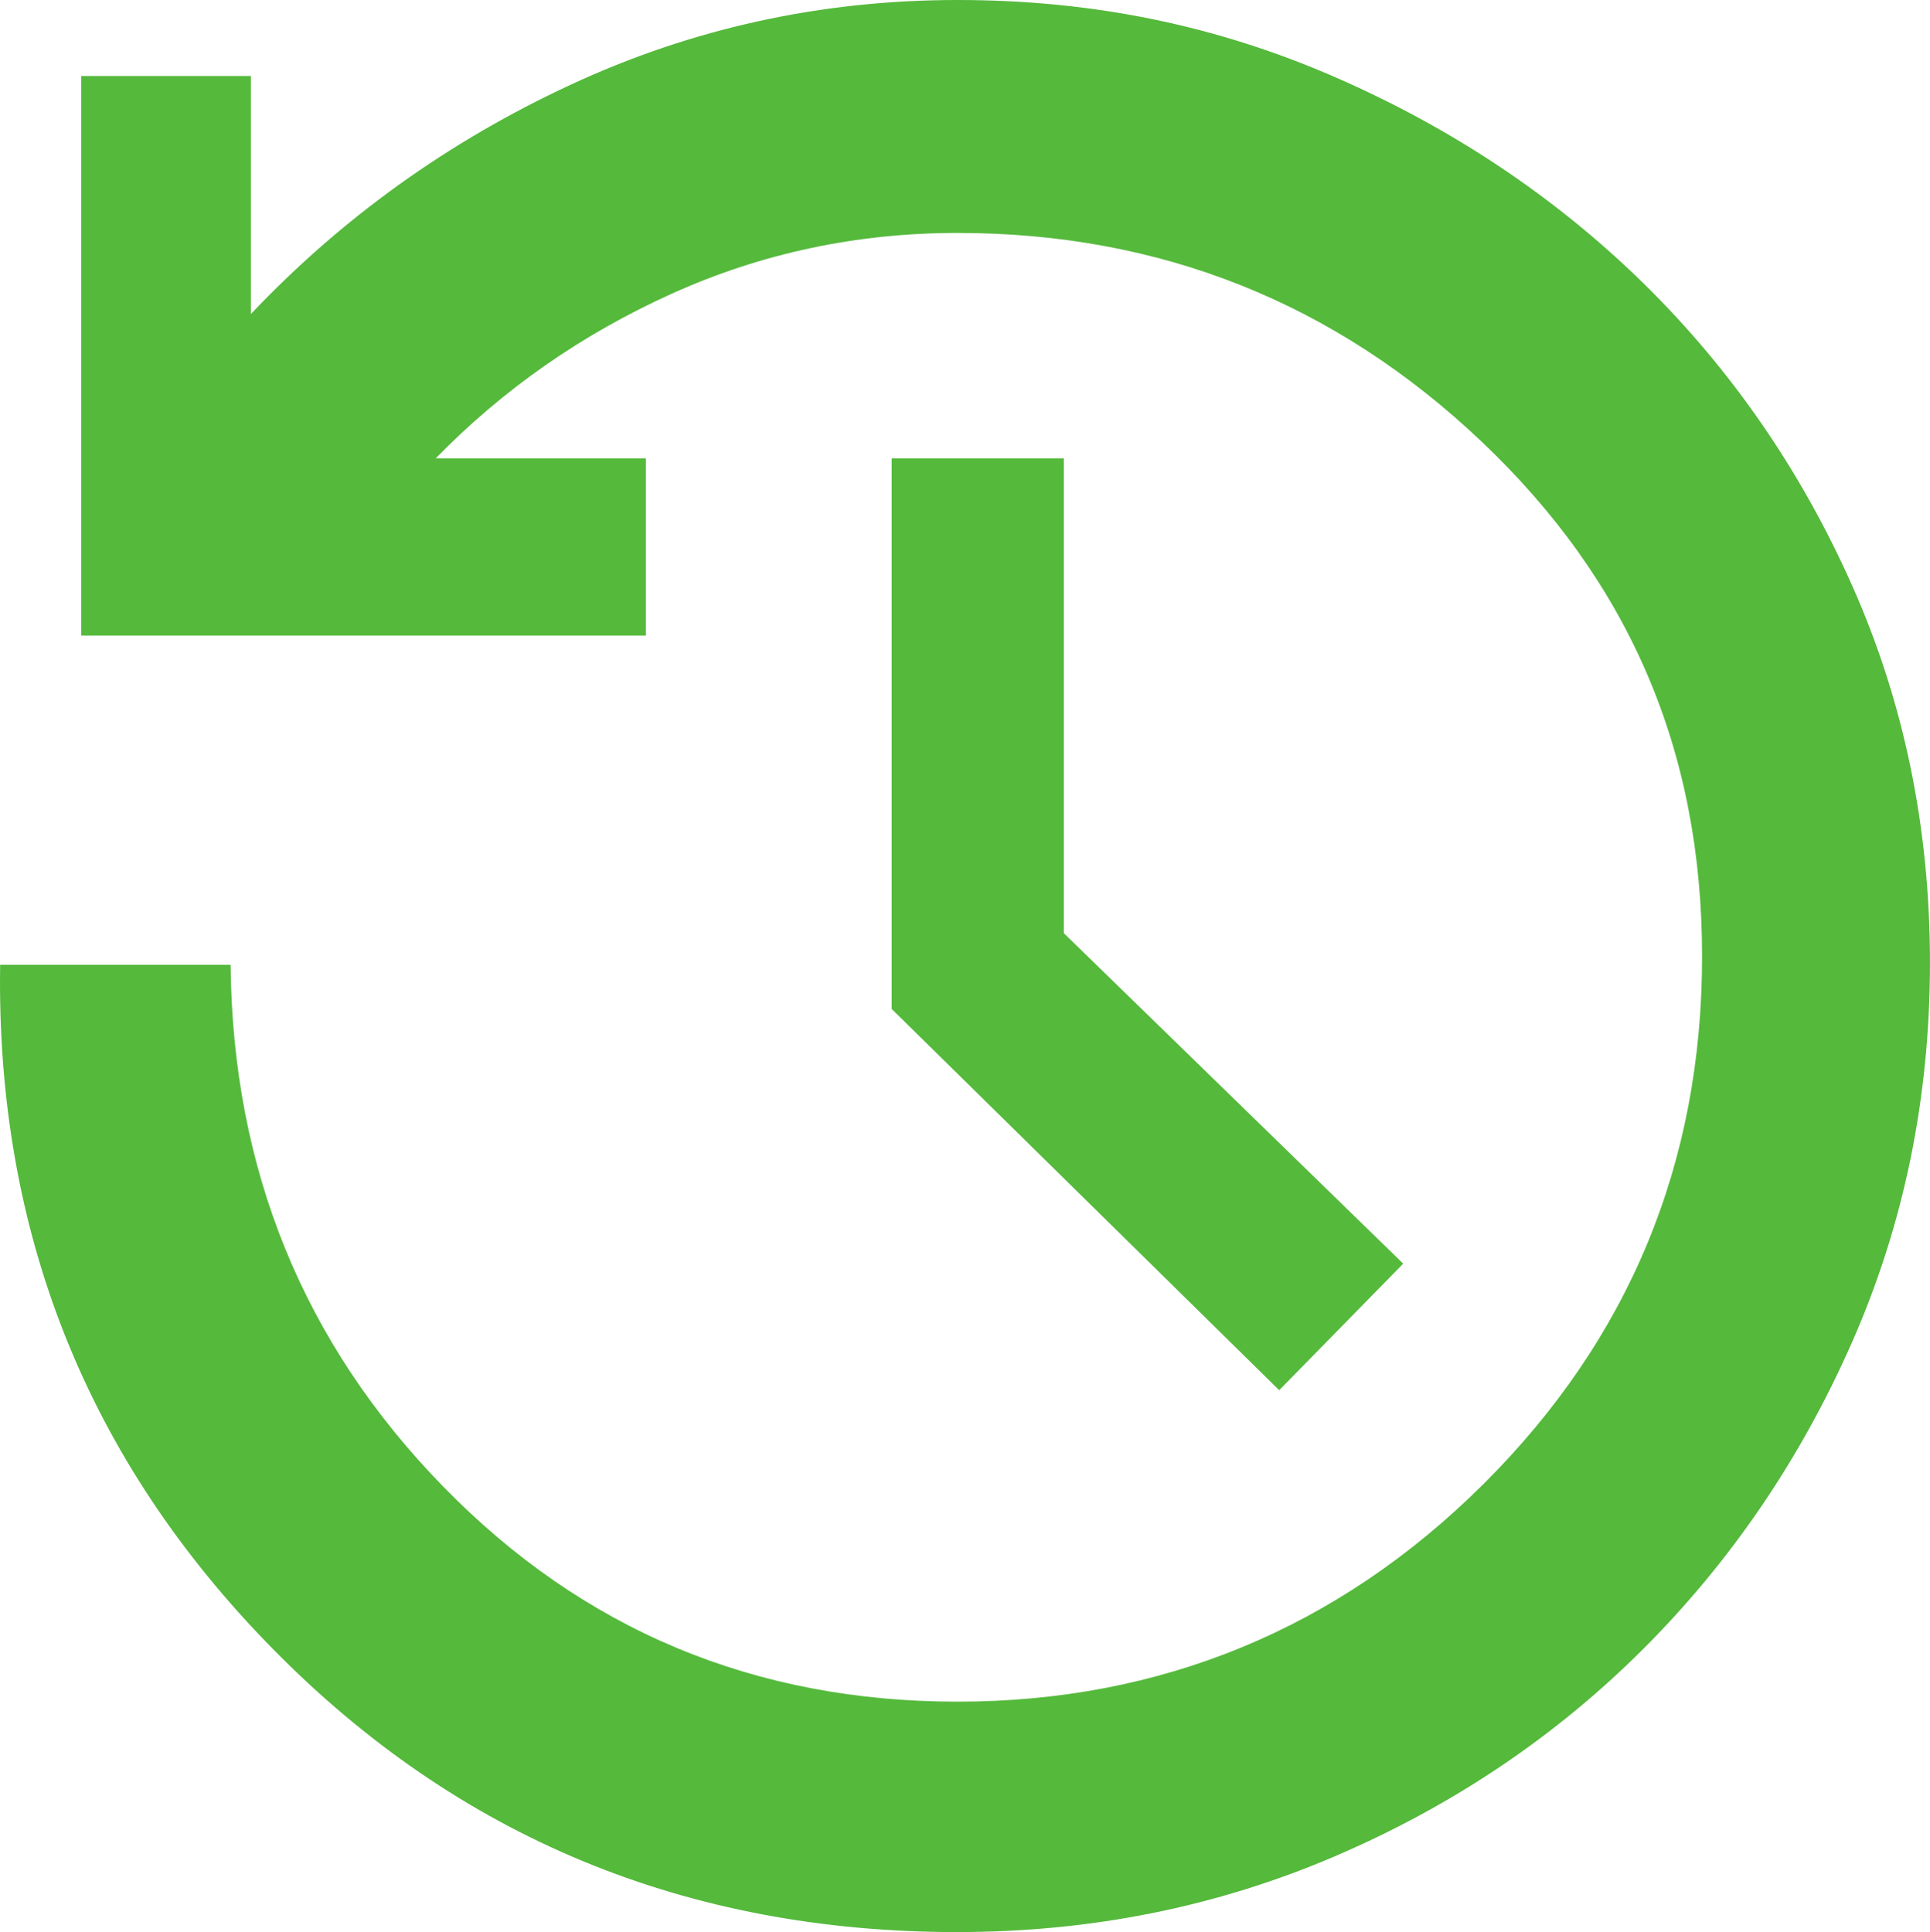
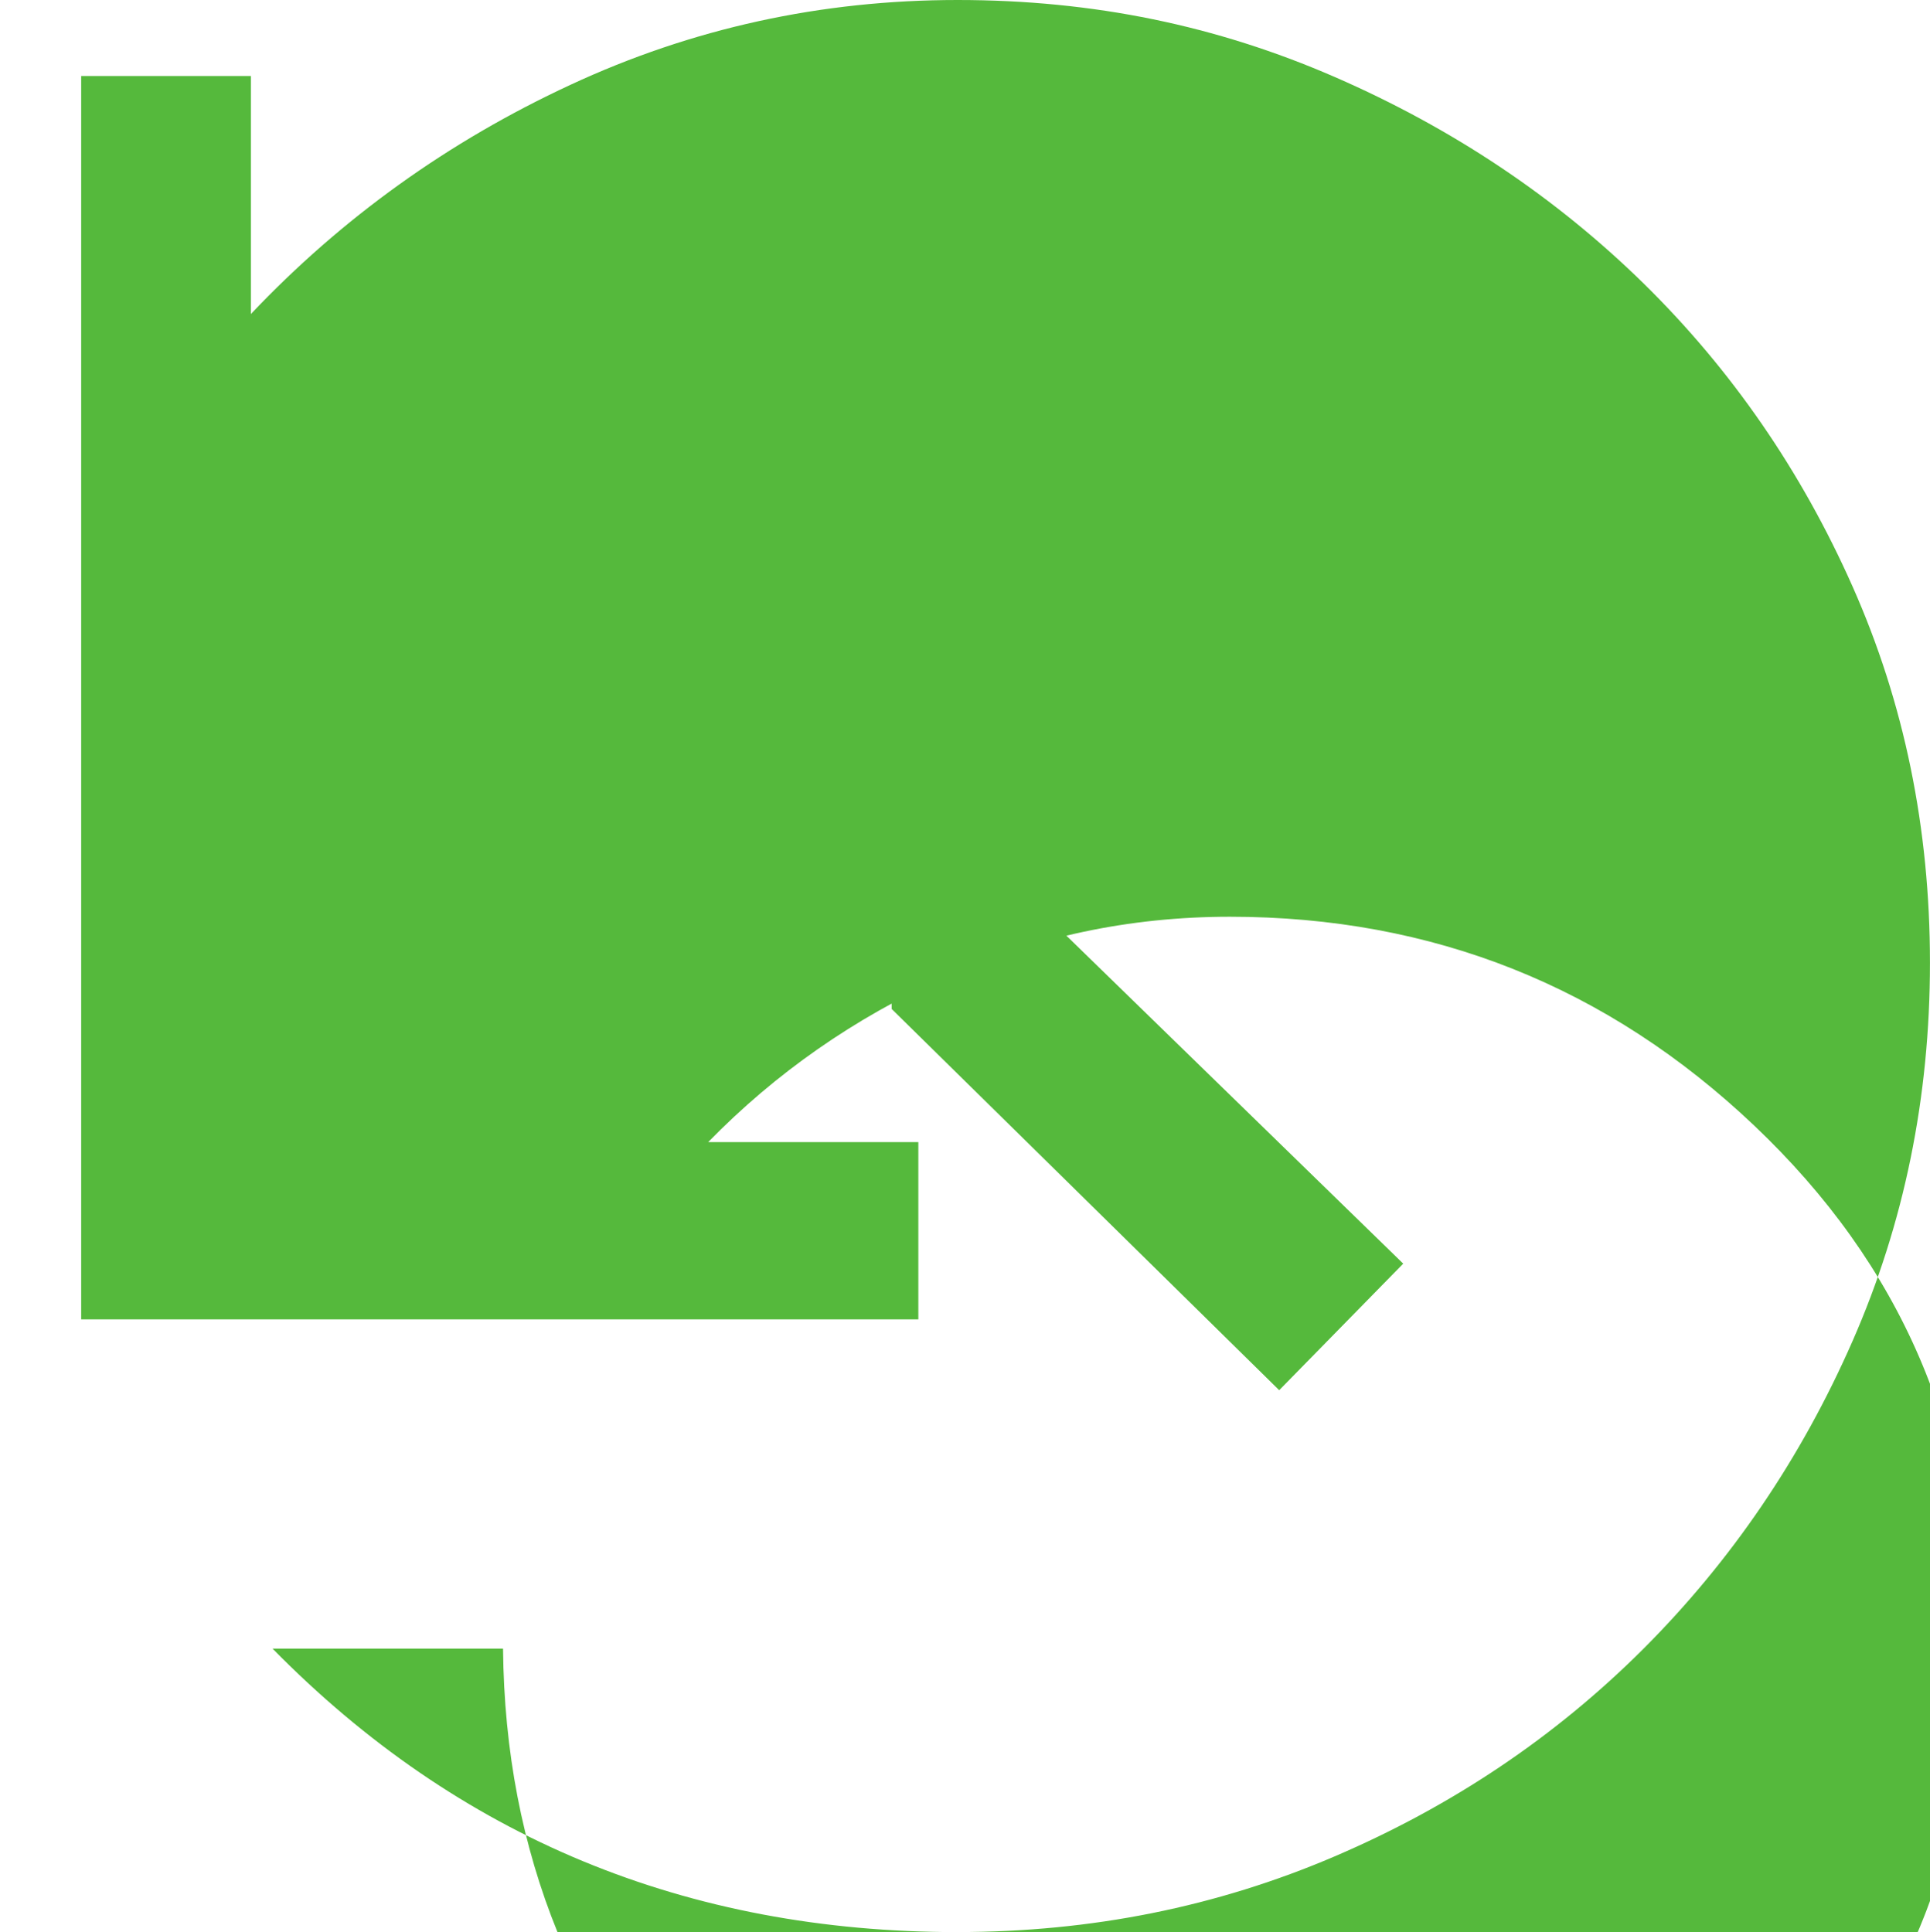
<svg xmlns="http://www.w3.org/2000/svg" data-name="Camada 1" viewBox="0 0 438.88 439.43">
-   <path d="m290.89 316.18-88.12-86.7V104.24h39.14v107.99l77.18 75.17-28.21 28.79Zm-73.13 123.25c-61.64 0-113.57-21.5-155.78-64.47C19.74 331.99-.89 280.16.03 219.44h52.41c.45 46.56 16.57 86.12 48.4 118.71 31.8 32.59 70.76 48.87 116.9 48.87s86.44-16.49 119.6-49.5c33.14-33.01 49.71-72.99 49.71-120s-16.7-85.34-50.08-117.03c-33.37-31.67-73.15-47.51-119.24-47.51-22.91 0-44.57 4.61-64.97 13.82-20.42 9.23-38.33 21.71-53.67 37.44h47.79v40.32H18.46V17.28h38.59v54.14c20.74-21.89 44.94-39.25 72.65-52.12C157.39 6.42 186.75 0 217.74 0s58.99 5.85 85.78 17.51c26.79 11.67 50.18 27.32 70.18 46.9 19.98 19.61 35.87 42.6 47.58 69 11.72 26.4 17.59 54.9 17.59 85.55s-5.87 59.3-17.59 86.02c-11.72 26.72-27.61 50.05-47.58 70.03-20 19.98-43.39 35.71-70.18 47.19-26.79 11.48-55.37 17.22-85.76 17.22" style="fill:#55b93c;stroke-width:0" />
+   <path d="m290.89 316.18-88.12-86.7V104.24h39.14v107.99l77.18 75.17-28.21 28.79Zm-73.13 123.25c-61.64 0-113.57-21.5-155.78-64.47h52.41c.45 46.56 16.57 86.12 48.4 118.71 31.8 32.59 70.76 48.87 116.9 48.87s86.44-16.49 119.6-49.5c33.14-33.01 49.71-72.99 49.71-120s-16.7-85.34-50.08-117.03c-33.37-31.67-73.15-47.51-119.24-47.51-22.91 0-44.57 4.61-64.97 13.82-20.42 9.23-38.33 21.71-53.67 37.44h47.79v40.32H18.46V17.28h38.59v54.14c20.74-21.89 44.94-39.25 72.65-52.12C157.39 6.42 186.75 0 217.74 0s58.99 5.85 85.78 17.51c26.79 11.67 50.18 27.32 70.18 46.9 19.98 19.61 35.87 42.6 47.58 69 11.72 26.4 17.59 54.9 17.59 85.55s-5.87 59.3-17.59 86.02c-11.72 26.72-27.61 50.05-47.58 70.03-20 19.98-43.39 35.71-70.18 47.19-26.79 11.48-55.37 17.22-85.76 17.22" style="fill:#55b93c;stroke-width:0" />
</svg>